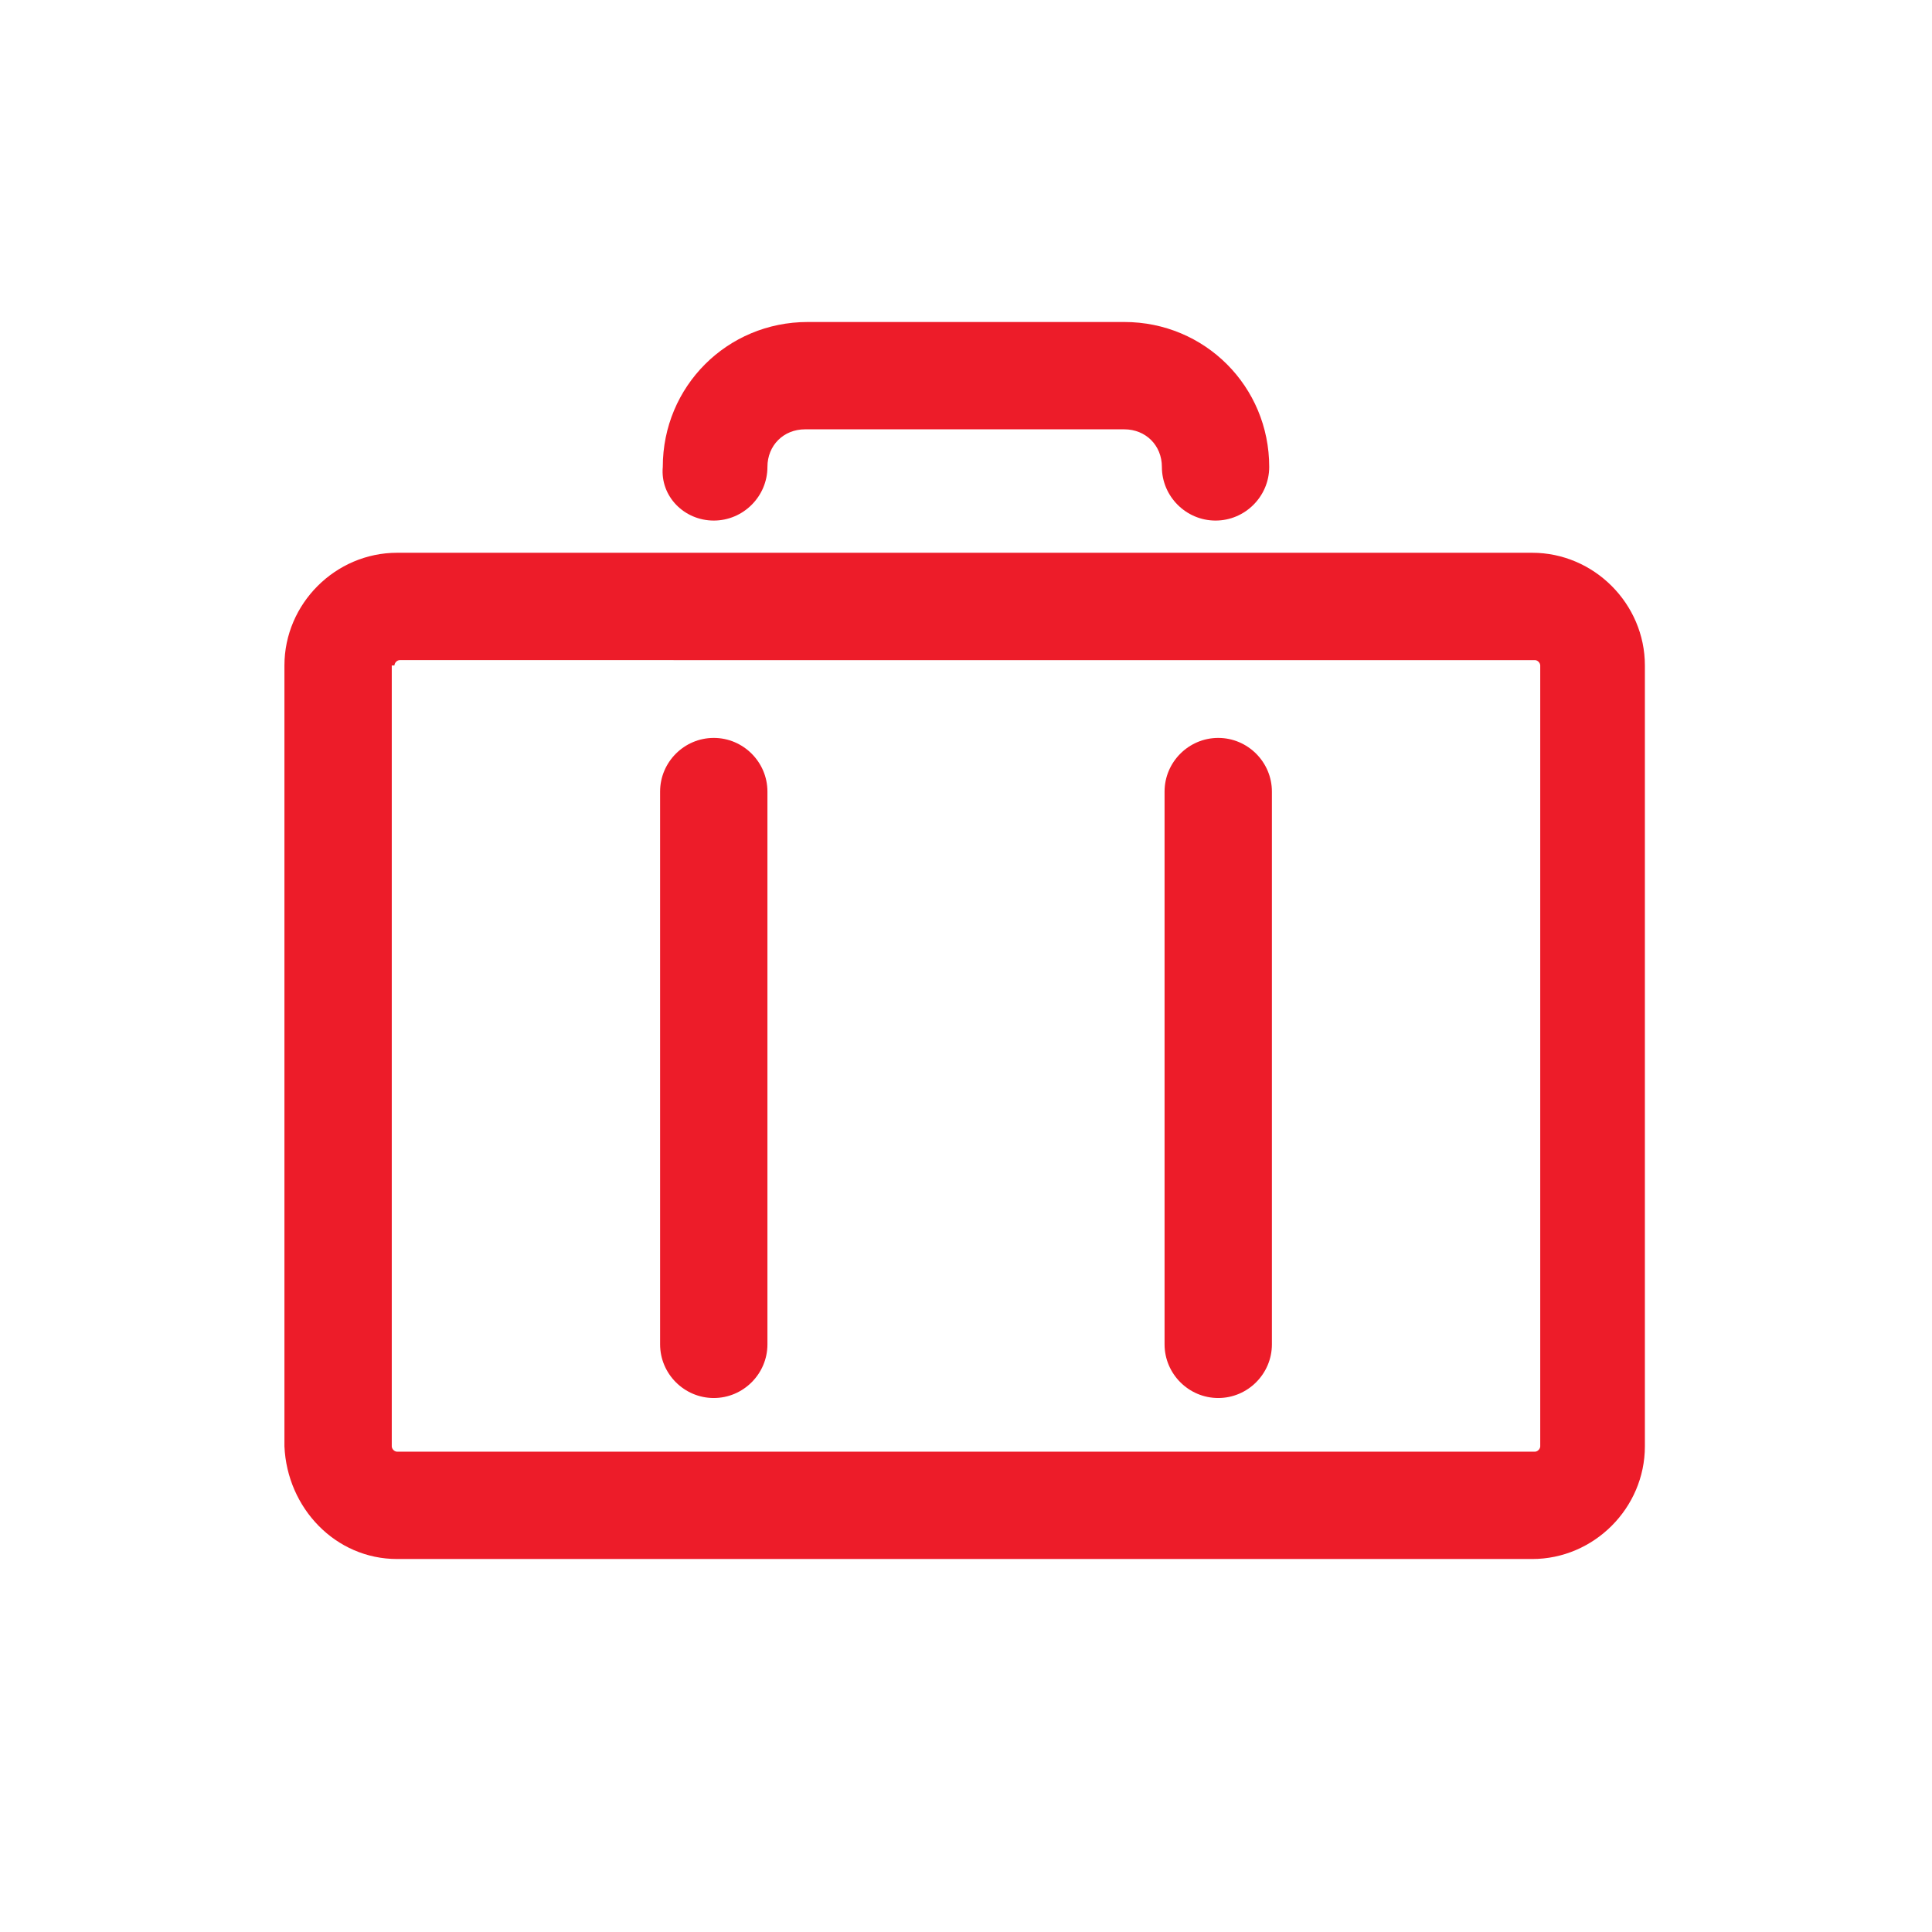
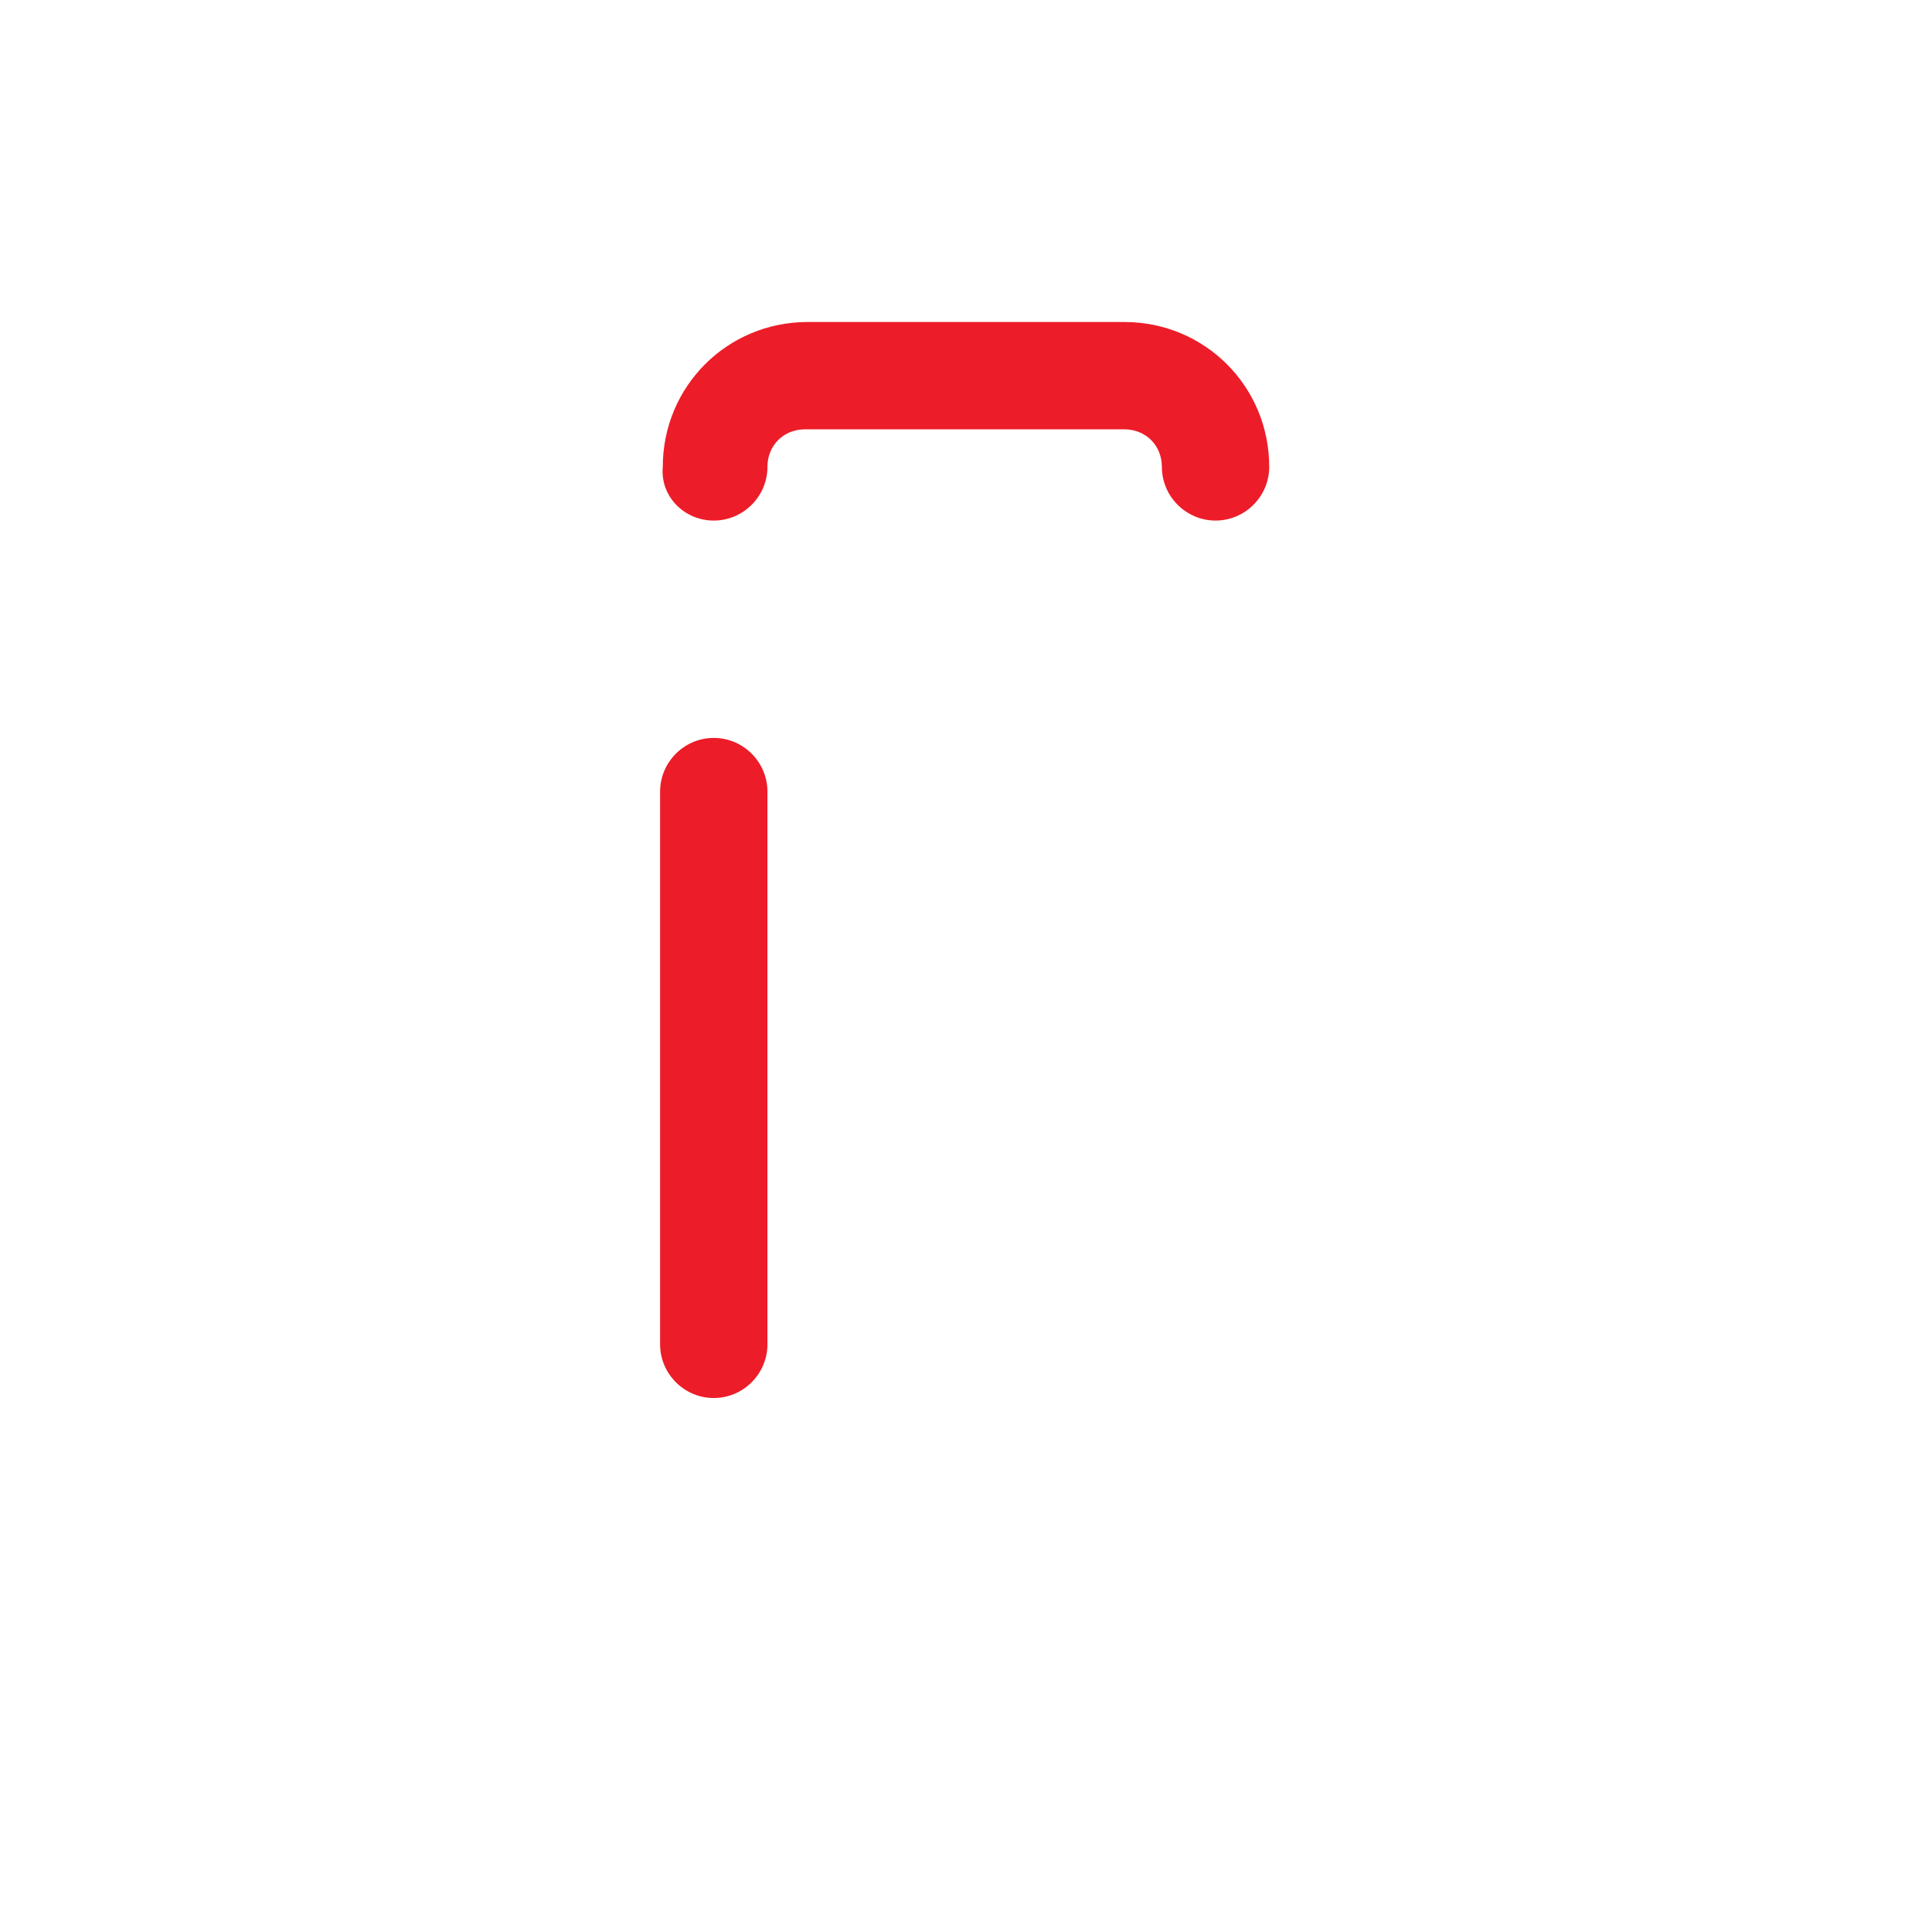
<svg xmlns="http://www.w3.org/2000/svg" version="1.1" id="Layer_1" x="0px" y="0px" viewBox="0 0 72 72" style="enable-background:new 0 0 72 72;" xml:space="preserve">
  <style type="text/css">
	.st0{fill:none;}
	.st1{fill:#ED1C29;}
</style>
  <g>
-     <rect x="0" y="0" class="st0" width="72" height="72" />
-   </g>
+     </g>
  <g>
    <path class="st1" d="M26.6,19.4c1.1,0,2-0.9,2-2c0-0.8,0.6-1.4,1.4-1.4h11.9c0.8,0,1.4,0.6,1.4,1.4c0,1.1,0.9,2,2,2s2-0.9,2-2   c0-3-2.4-5.4-5.4-5.4H30.1c-3,0-5.4,2.4-5.4,5.4C24.6,18.5,25.5,19.4,26.6,19.4z" />
-     <path class="st1" d="M14.8,58.1h42.3c2.3,0,4.2-1.9,4.2-4.2V24.8c0-2.3-1.9-4.2-4.2-4.2h-8.5h-3.3H42H28.6H26h-2.8h-8.4   c-2.3,0-4.2,1.9-4.2,4.2v29.1C10.7,56.2,12.5,58.1,14.8,58.1z M14.7,24.8c0-0.1,0.1-0.2,0.2-0.2h8.4H26h2.6H42h3.4h3.3h8.5   c0.1,0,0.2,0.1,0.2,0.2v29.1c0,0.1-0.1,0.2-0.2,0.2H14.8c-0.1,0-0.2-0.1-0.2-0.2V24.8z" />
    <path class="st1" d="M26.6,52.1c1.1,0,2-0.9,2-2V29.5c0-1.1-0.9-2-2-2s-2,0.9-2,2v20.6C24.6,51.2,25.5,52.1,26.6,52.1z" />
-     <path class="st1" d="M45.4,52.1c1.1,0,2-0.9,2-2V29.5c0-1.1-0.9-2-2-2s-2,0.9-2,2v20.6C43.4,51.2,44.3,52.1,45.4,52.1z" />
  </g>
</svg>